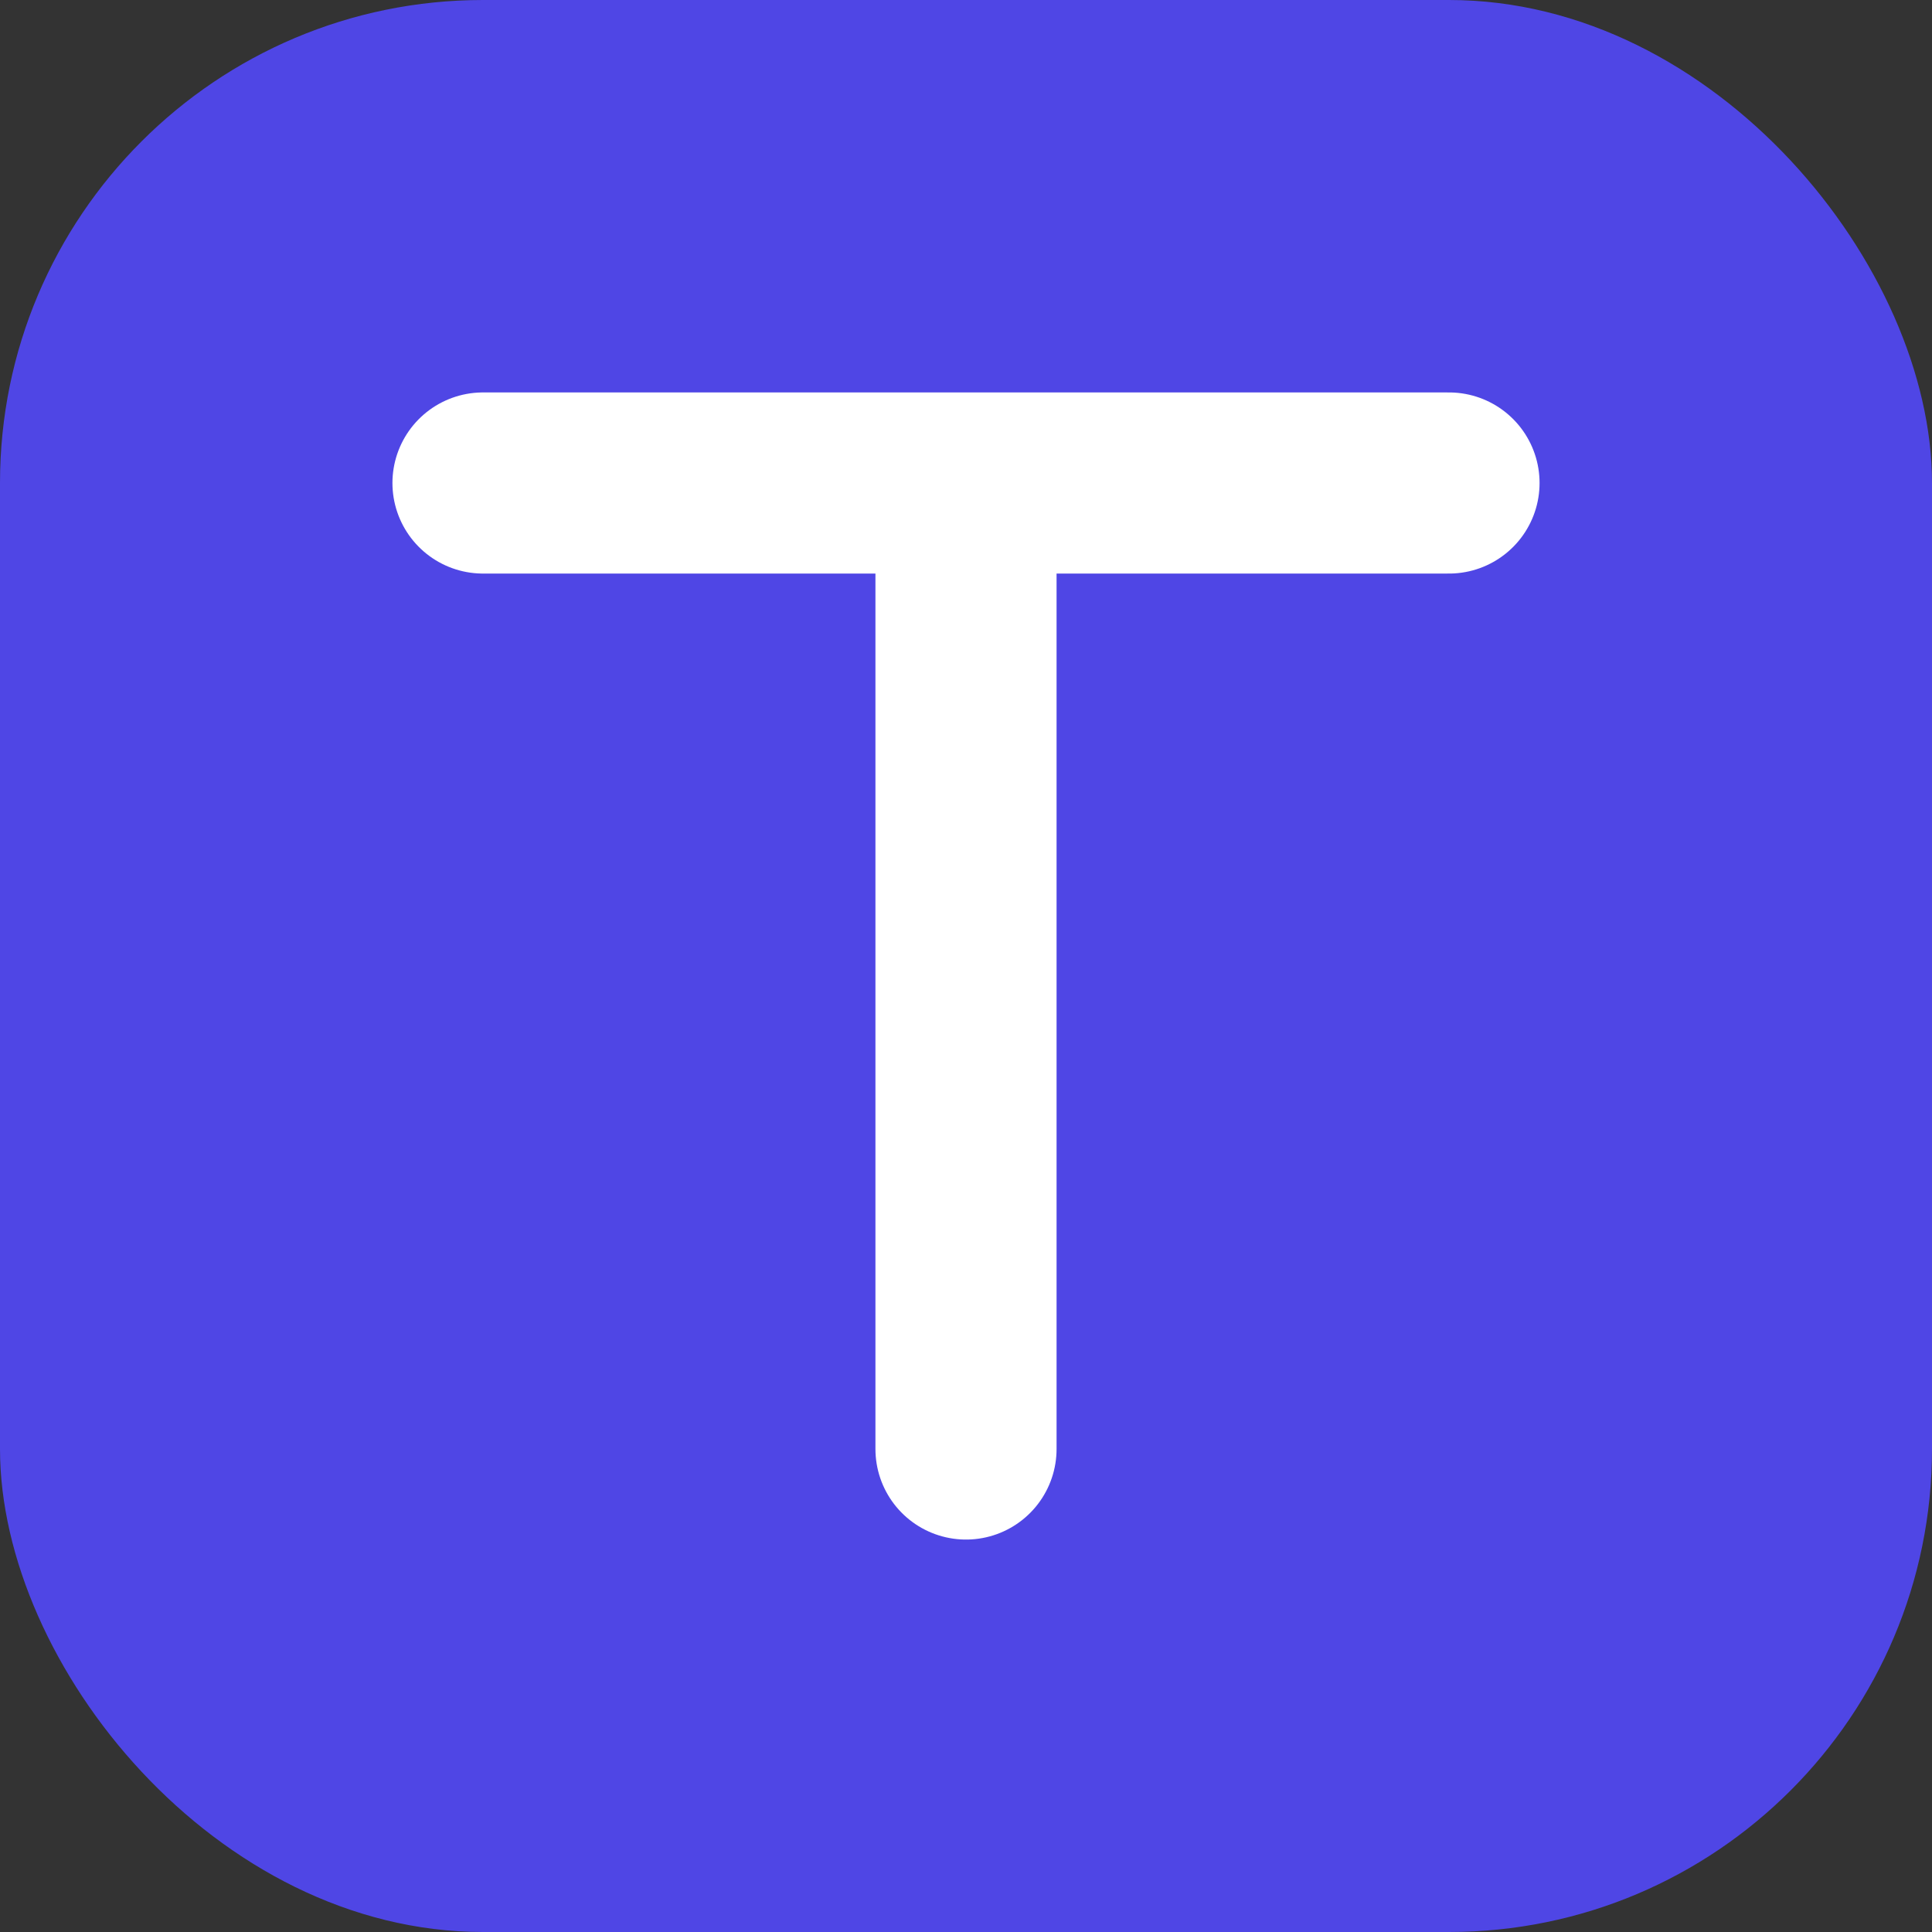
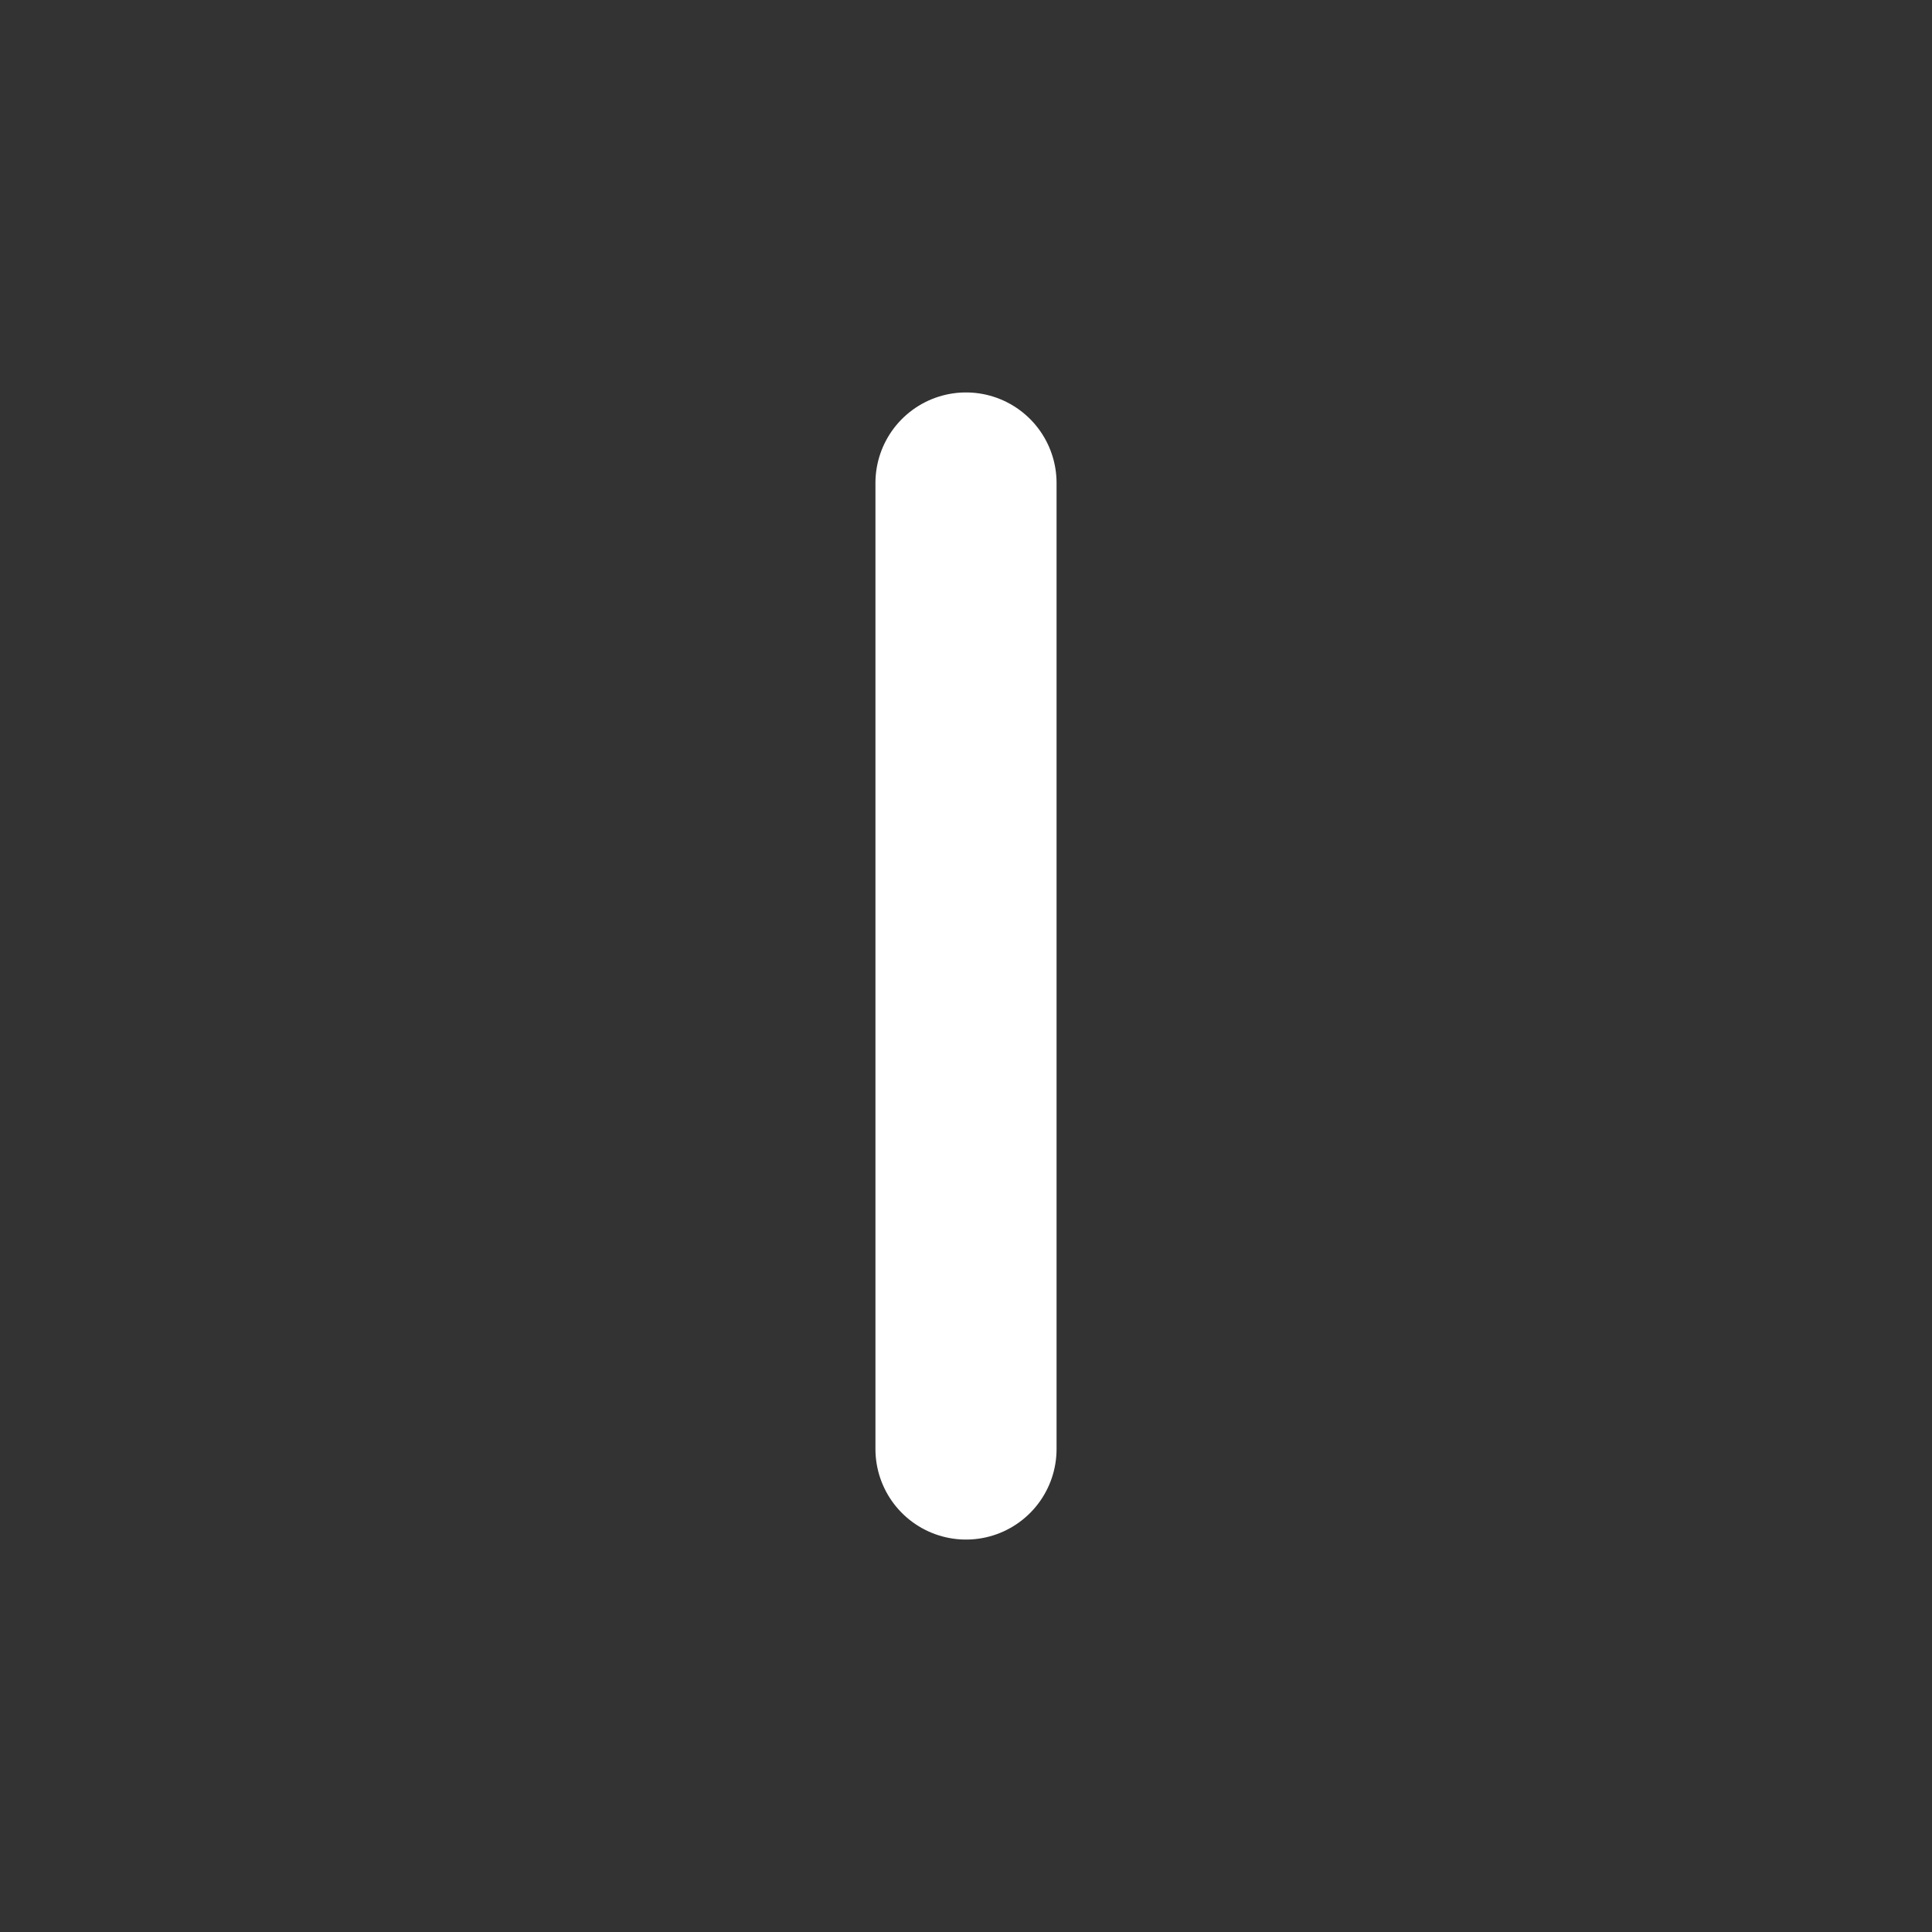
<svg xmlns="http://www.w3.org/2000/svg" width="32" height="32" viewBox="0 0 32 32" fill="none">
  <rect x="0" y="0" width="32" height="32" fill="#333333" stroke="none" />
-   <rect width="32" height="32" rx="8" fill="#4f46e5" />
-   <path d="M8 8h16M16 8v16" stroke="white" stroke-width="3" stroke-linecap="round" />
+   <path d="M8 8M16 8v16" stroke="white" stroke-width="3" stroke-linecap="round" />
</svg>